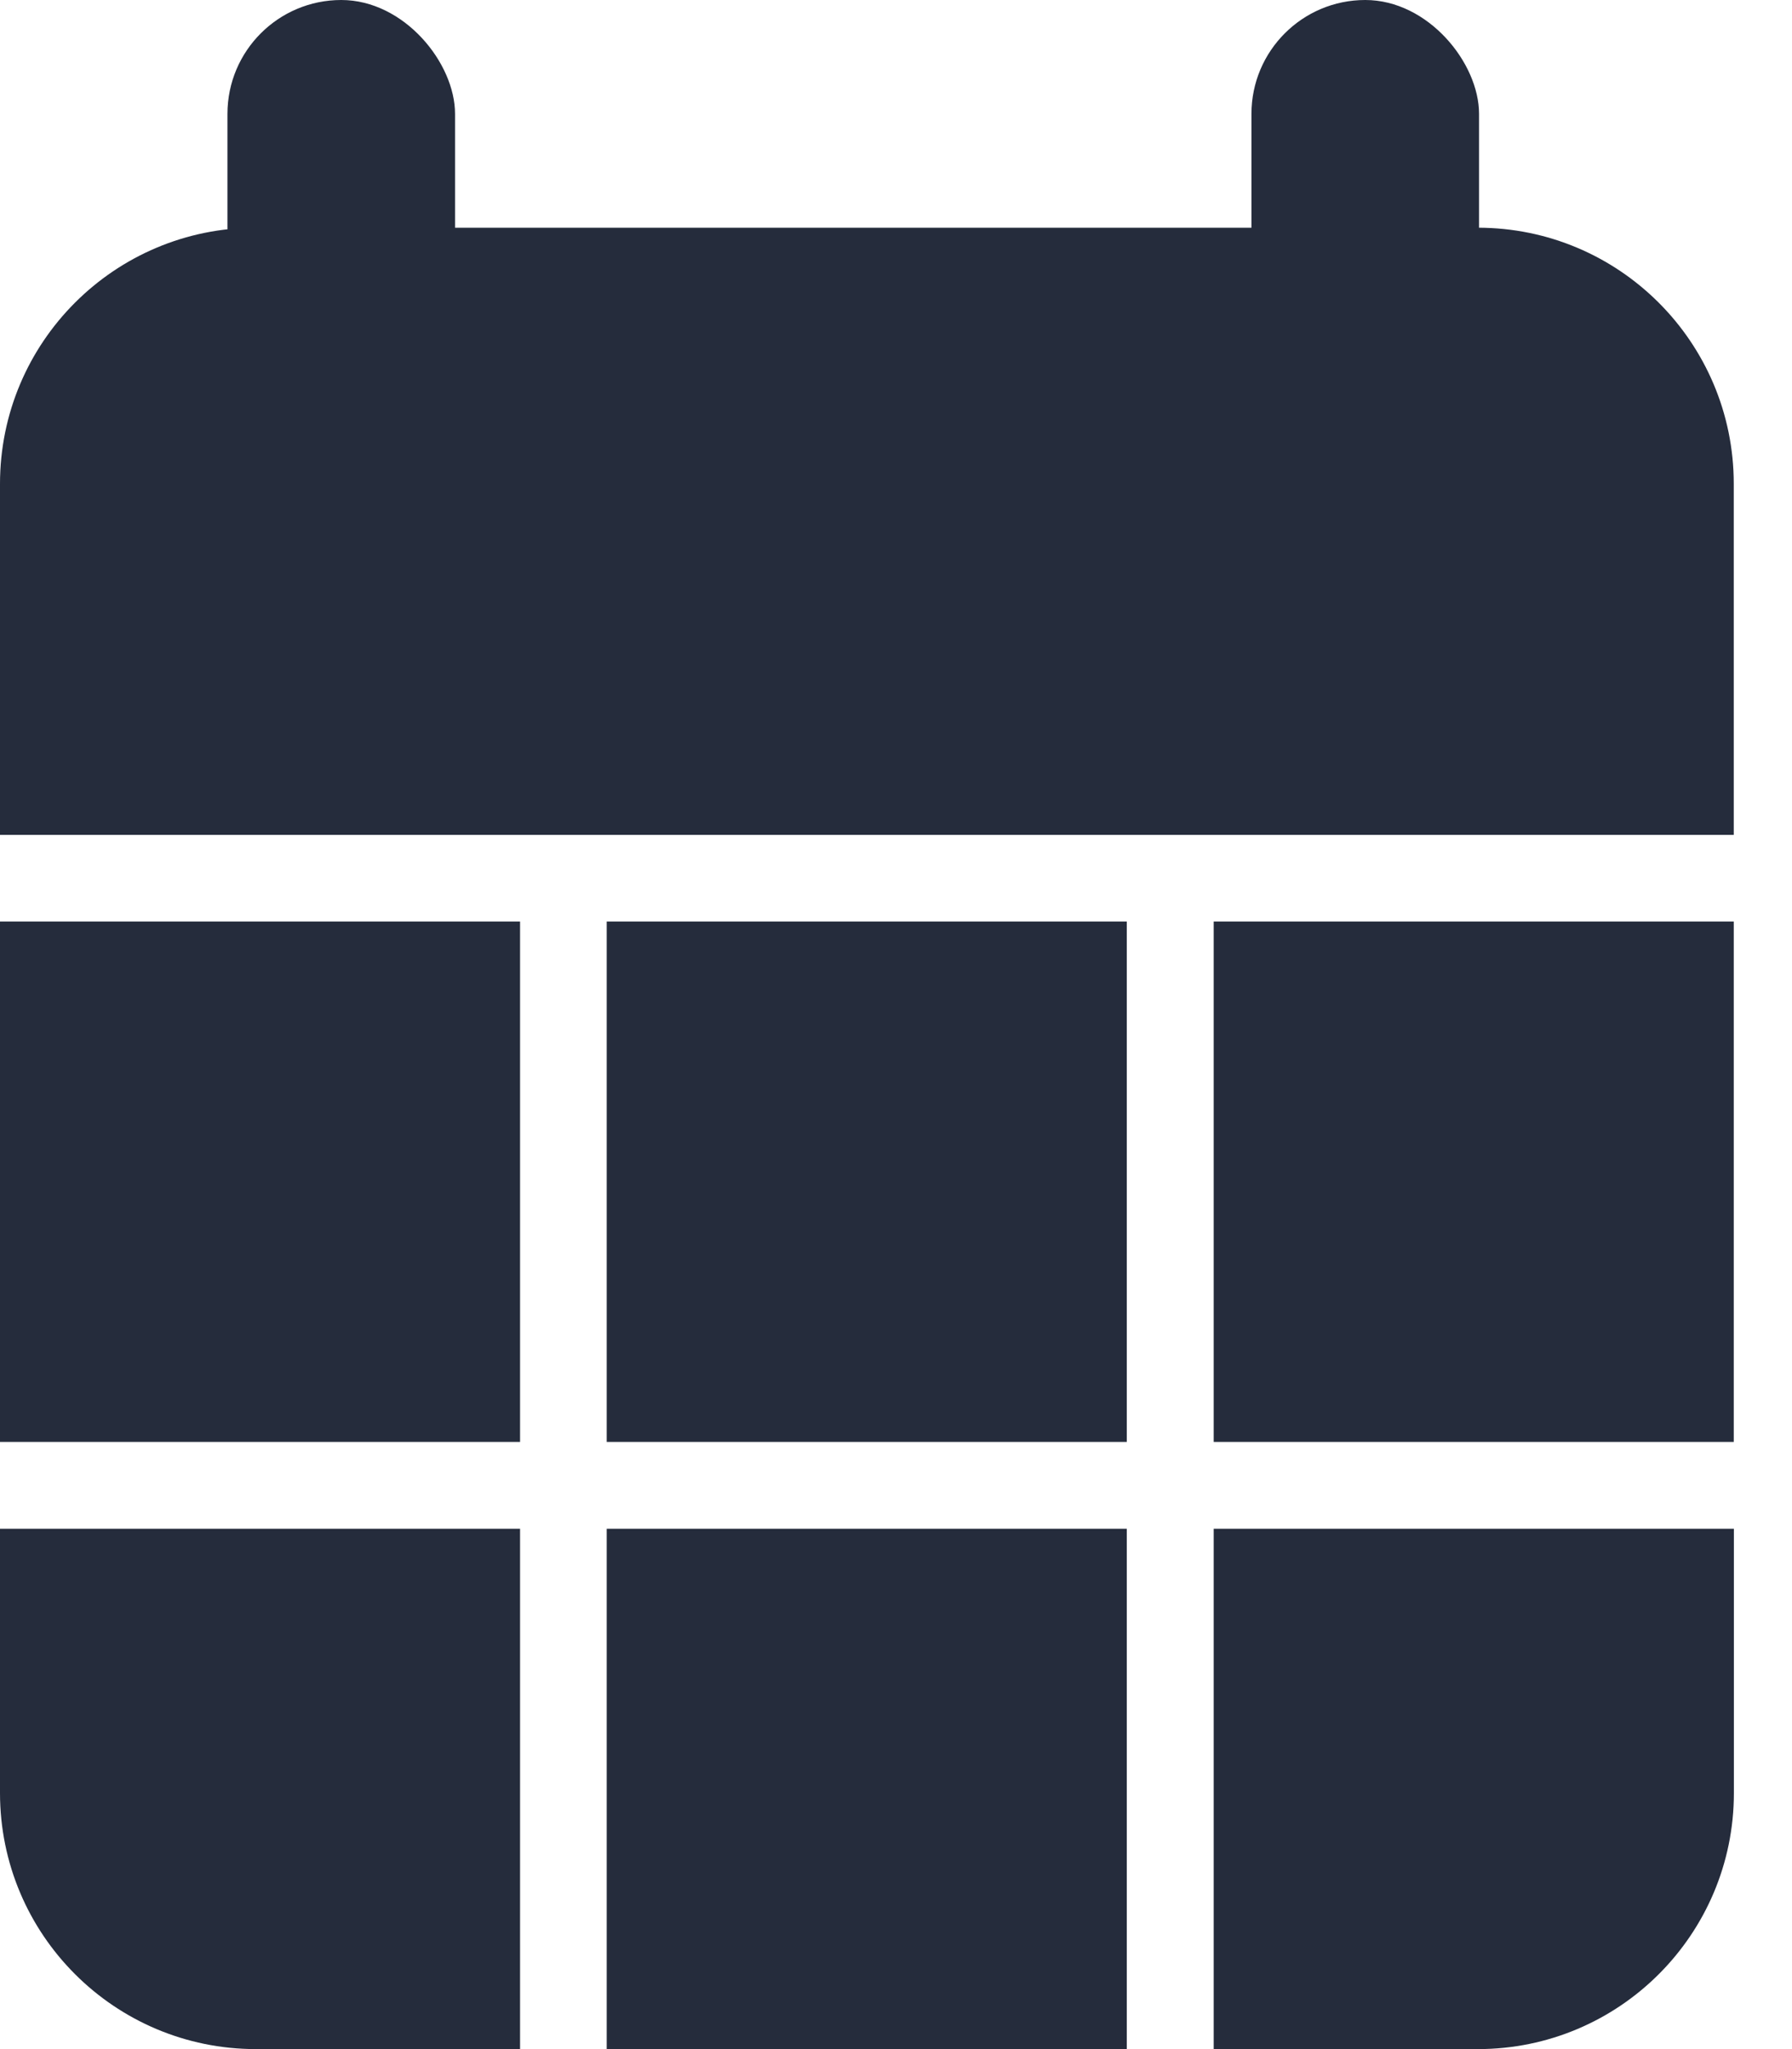
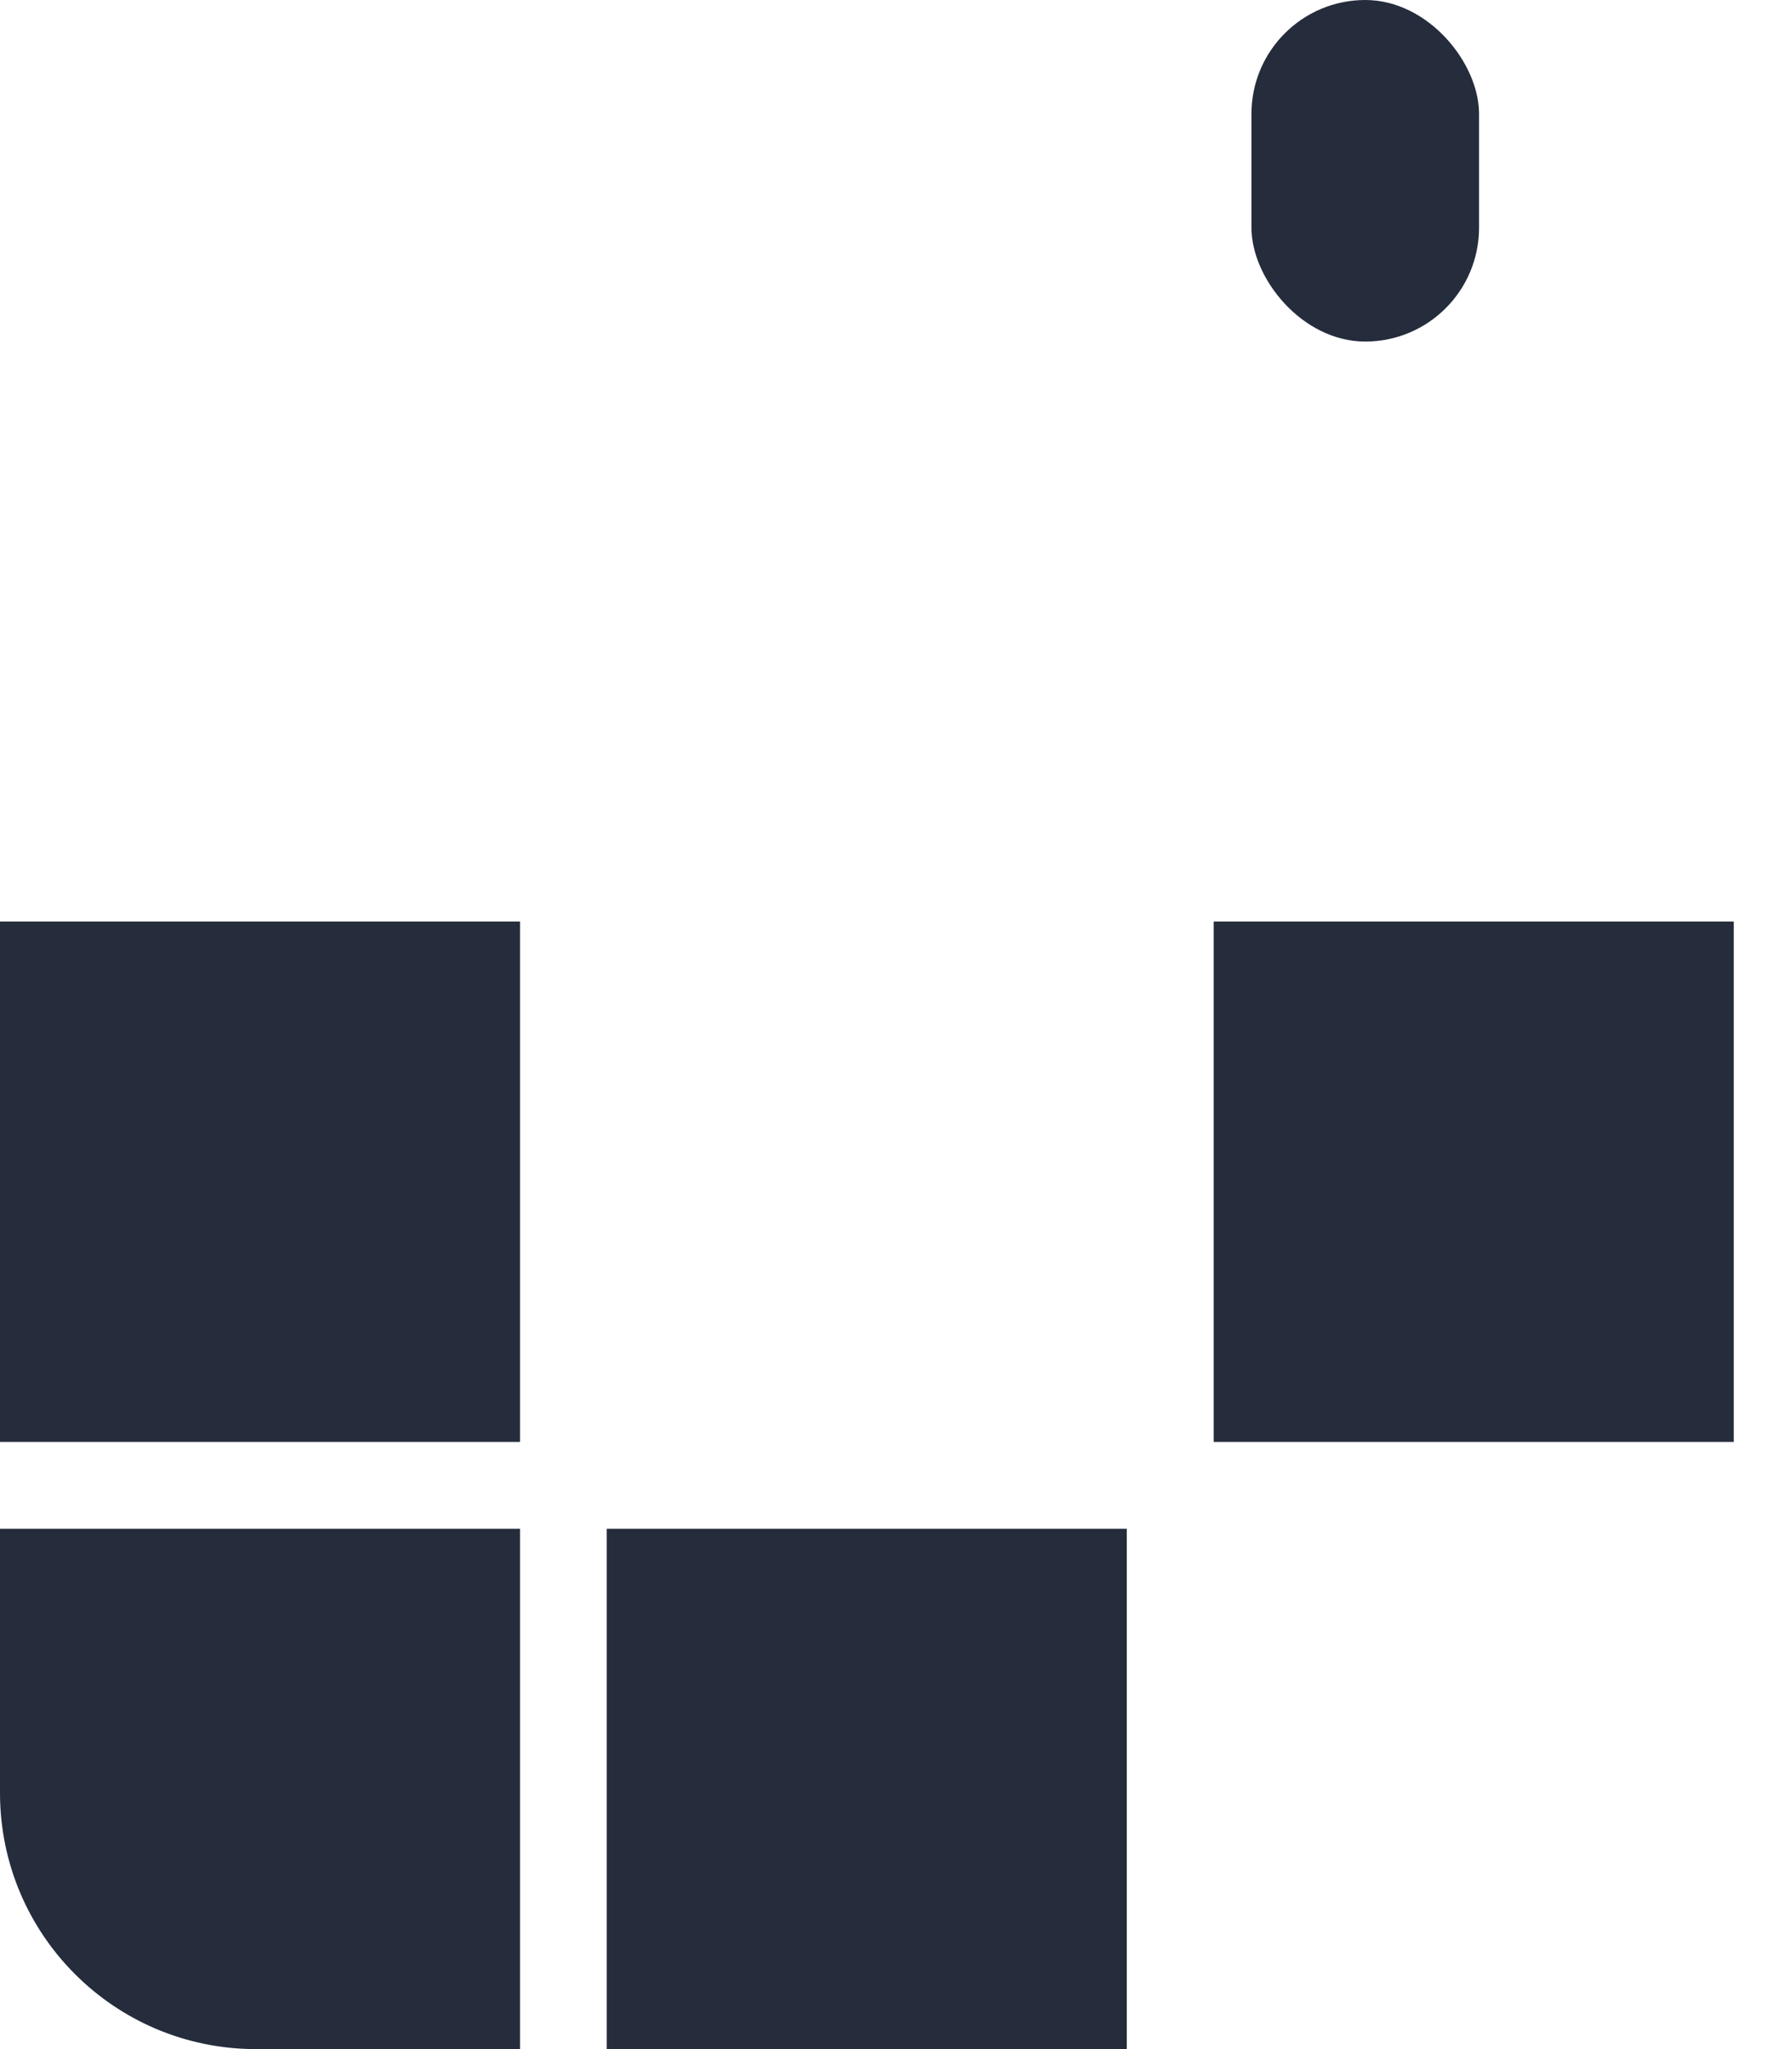
<svg xmlns="http://www.w3.org/2000/svg" width="14" height="16" viewBox="0 0 14 16" fill="none">
-   <path d="M0 3.778C0 2.673 0.895 1.778 2 1.778H11.545C12.649 1.778 13.545 2.673 13.545 3.778V6.519H0V3.778Z" fill="#252C3C" />
  <rect x="9.777" width="1.778" height="2.667" rx="0.889" fill="#252C3C" />
-   <rect x="1.777" width="1.778" height="2.667" rx="0.889" fill="#252C3C" />
  <rect y="7.196" width="4.063" height="4.063" fill="#252C3C" />
  <path d="M0 11.937H4.063V16H2C0.895 16 0 15.105 0 14V11.937Z" fill="#252C3C" />
-   <rect x="4.74" y="7.196" width="4.063" height="4.063" fill="#252C3C" />
  <rect x="4.74" y="11.937" width="4.063" height="4.063" fill="#252C3C" />
  <rect x="9.482" y="7.196" width="4.063" height="4.063" fill="#252C3C" />
-   <path d="M9.482 11.937H13.546V14C13.546 15.105 12.65 16 11.546 16H9.482V11.937Z" fill="#252C3C" />
</svg>